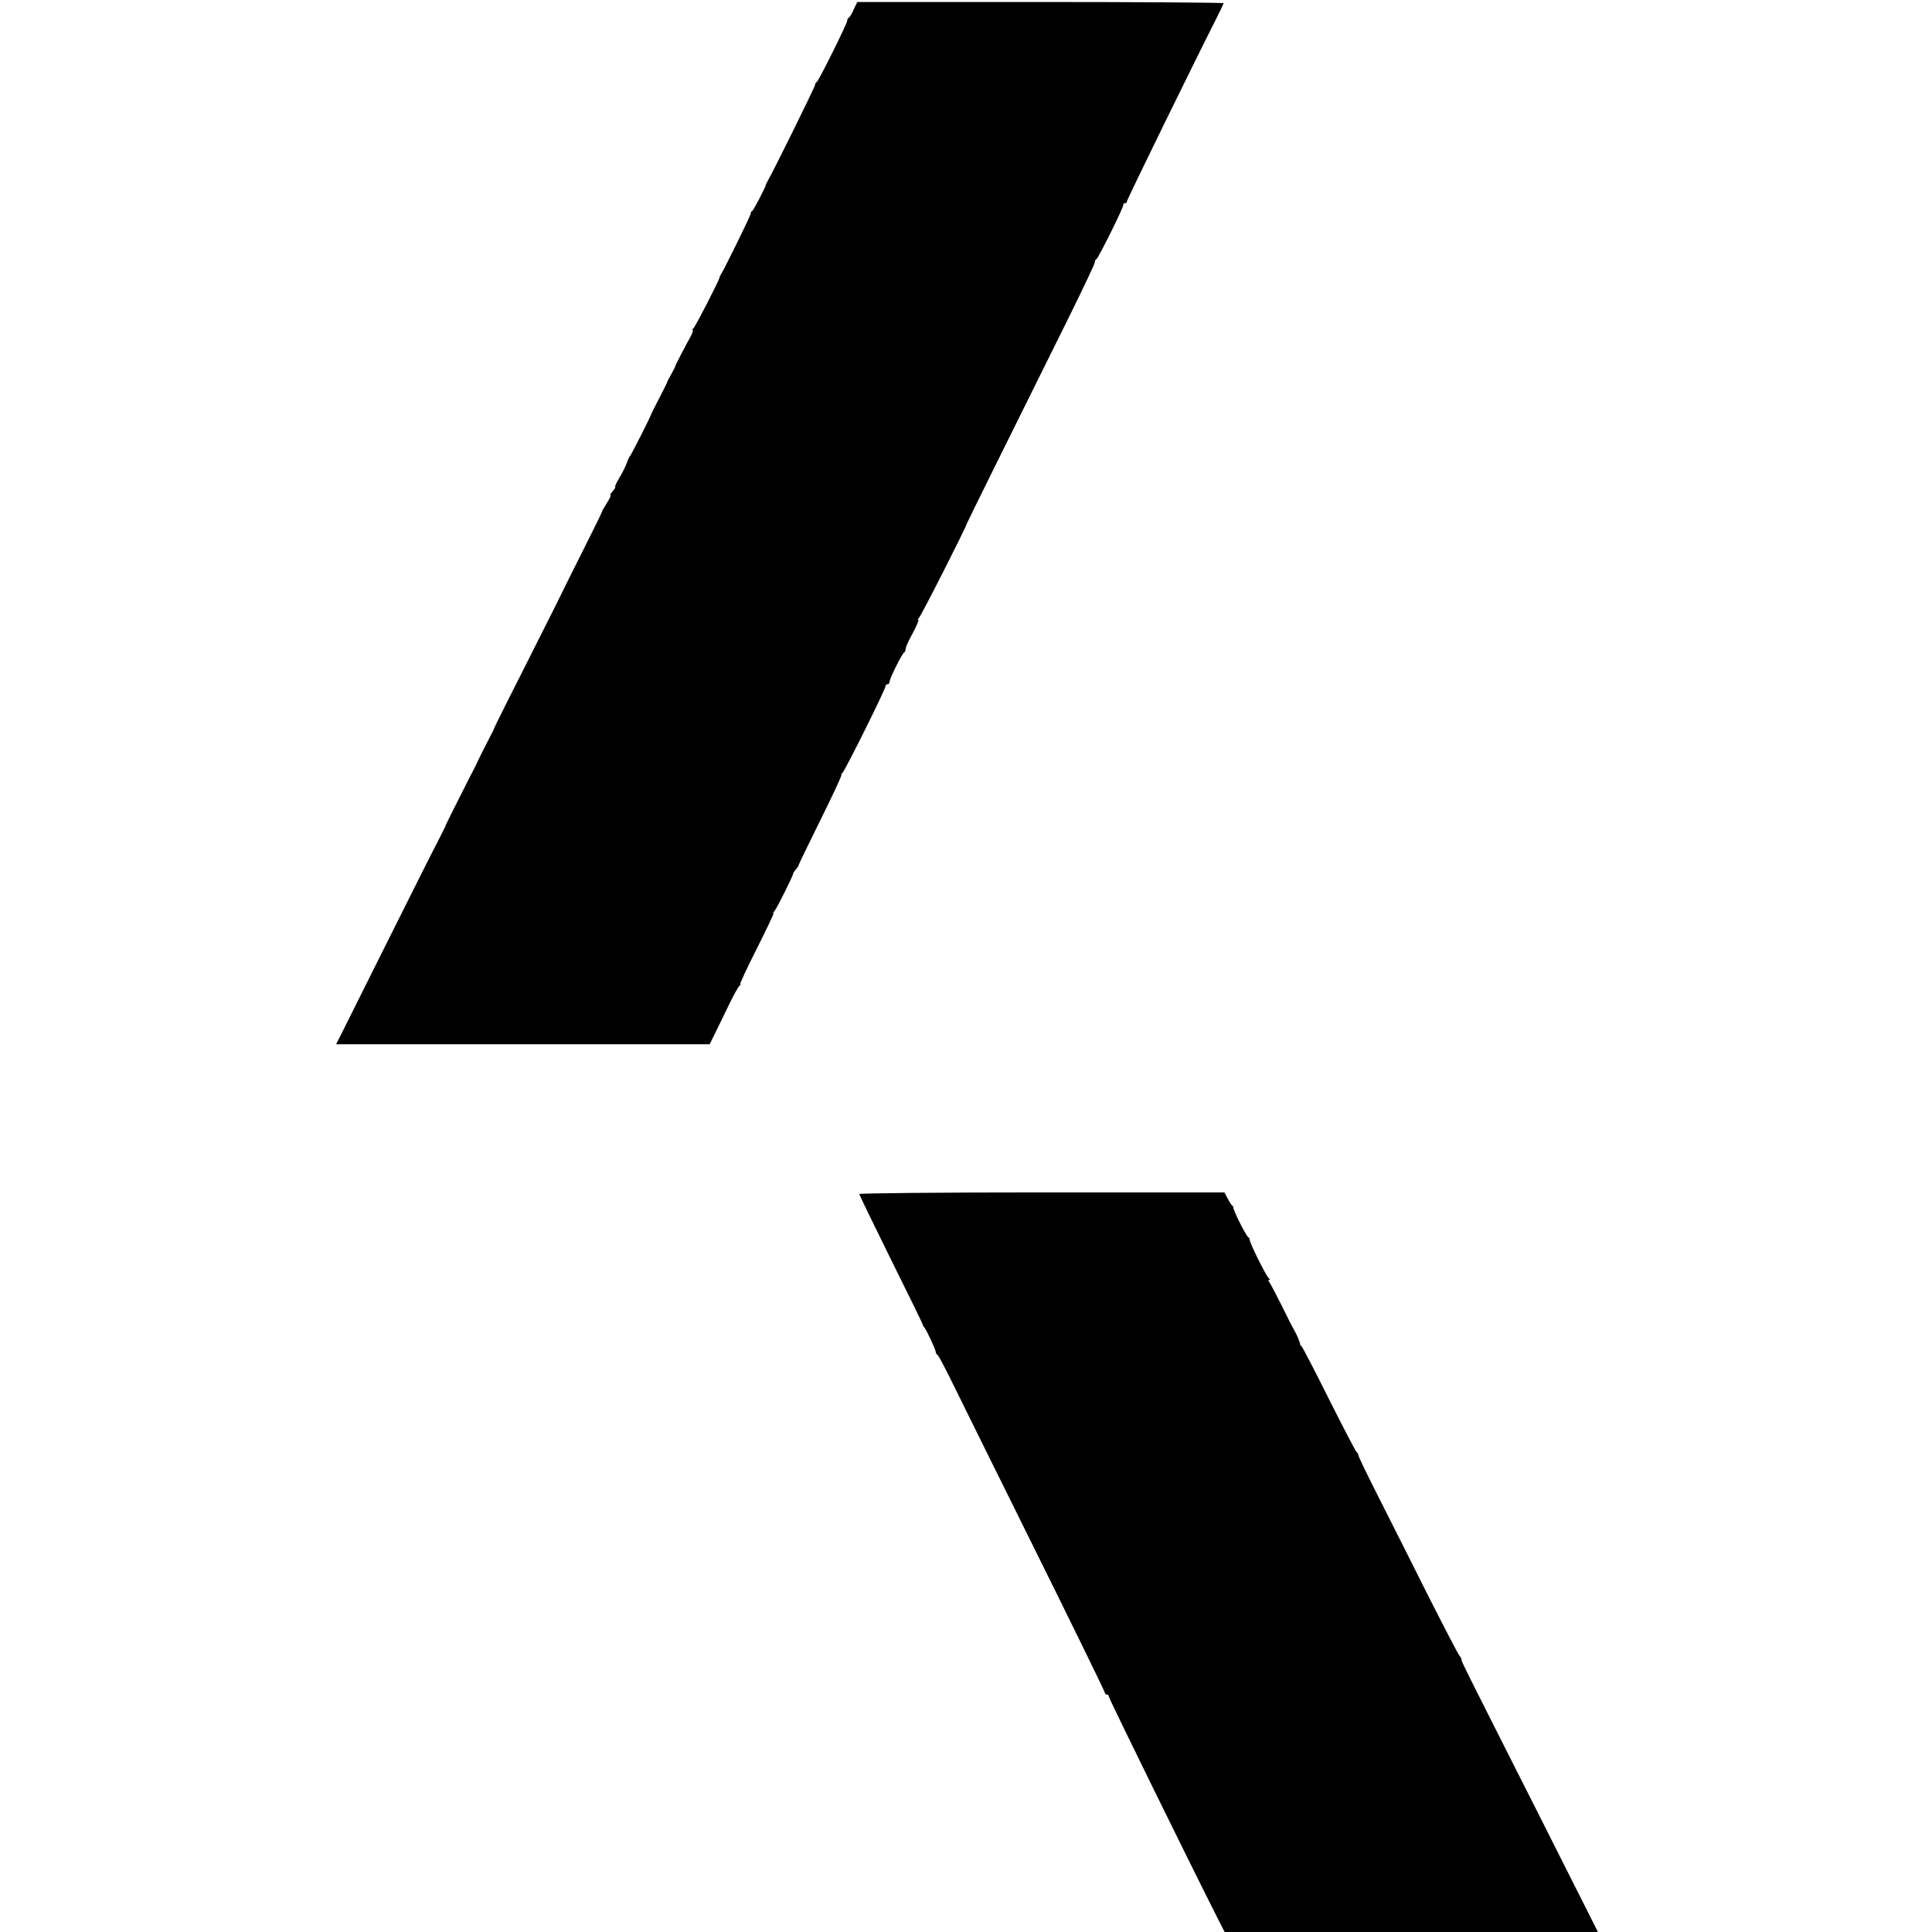
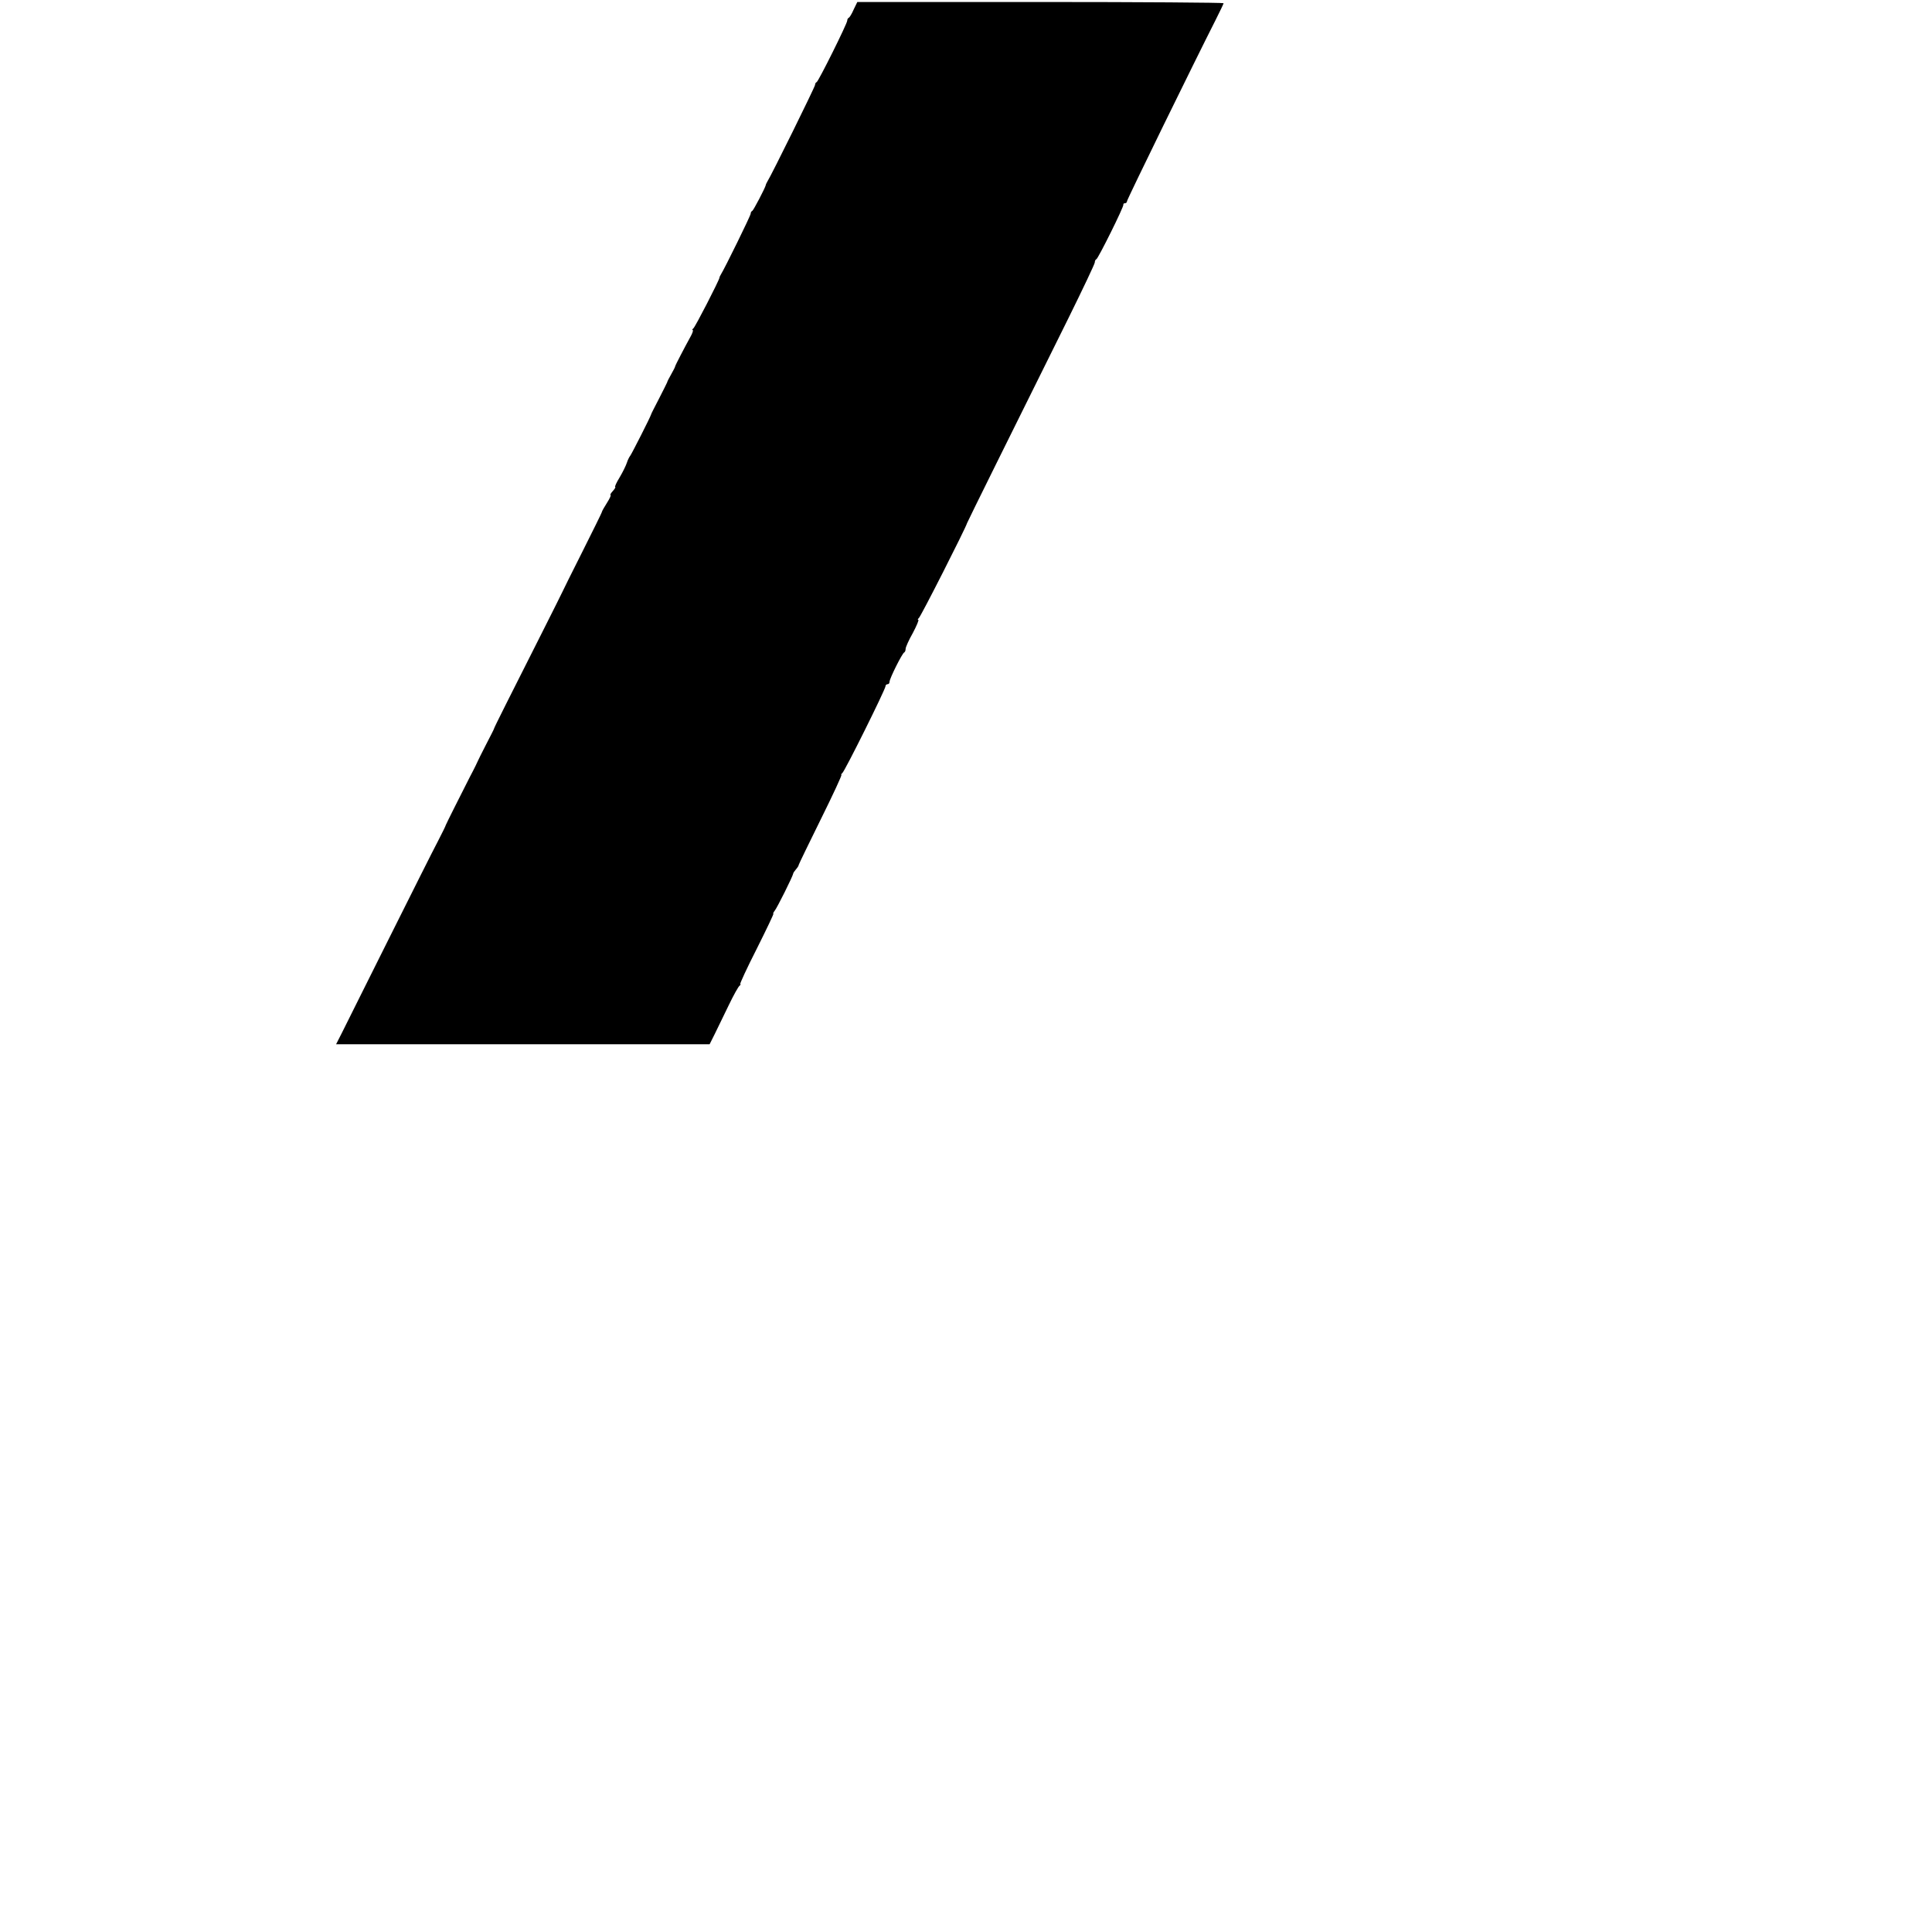
<svg xmlns="http://www.w3.org/2000/svg" version="1.0" width="960pt" height="960pt" viewBox="0 0 960 960" preserveAspectRatio="xMidYMid meet">
  <g transform="translate(0,960) scale(0.1,-0.1)" fill="#000000" stroke="none">
    <path d="M4242 9553 c-9 -21 -20 -39 -24 -41 -5 -2 -8 -8 -8 -14 0 -15 -143 -302 -152 -306 -5 -2 -8 -8 -8 -14 0 -9 -217 -449 -237 -480 -4 -7 -8 -15 -8 -18 -3 -14 -61 -125 -67 -128 -5 -2 -8 -8 -8 -14 0 -9 -129 -272 -148 -302 -4 -6 -7 -13 -7 -16 -2 -14 -121 -246 -130 -252 -5 -4 -7 -8 -3 -8 4 0 -1 -16 -12 -35 -26 -47 -74 -139 -75 -145 0 -3 -9 -21 -20 -40 -11 -19 -20 -37 -20 -40 -1 -3 -19 -39 -40 -80 -21 -41 -40 -77 -40 -80 -3 -12 -95 -193 -103 -204 -5 -6 -13 -22 -17 -35 -4 -13 -20 -46 -36 -73 -16 -26 -26 -48 -22 -48 3 0 -2 -9 -12 -20 -10 -11 -15 -20 -11 -20 3 0 -4 -17 -17 -37 -13 -21 -25 -41 -26 -46 0 -4 -45 -94 -98 -200 -53 -105 -97 -194 -98 -197 -1 -3 -48 -97 -105 -210 -158 -313 -234 -464 -235 -470 0 -3 -19 -39 -40 -80 -21 -41 -39 -77 -40 -80 -1 -3 -18 -39 -40 -80 -49 -96 -118 -234 -120 -240 0 -3 -18 -39 -39 -80 -22 -41 -131 -259 -244 -485 -112 -225 -218 -436 -233 -467 l-29 -57 928 0 928 0 26 52 c14 29 45 93 69 142 24 50 48 93 54 97 5 4 7 8 3 8 -3 0 33 79 82 175 48 96 86 175 83 175 -3 0 0 6 6 14 12 14 90 171 92 184 0 4 7 14 14 22 7 8 14 18 14 23 1 4 50 106 110 227 60 121 106 220 102 220 -3 0 -1 4 4 8 12 8 215 417 215 432 0 6 5 10 10 10 6 0 10 5 10 12 0 16 63 142 73 146 4 2 7 10 7 18 0 8 16 44 36 79 19 36 31 65 27 65 -4 0 -3 4 2 8 9 5 236 453 240 472 1 5 214 435 504 1019 72 146 131 270 131 277 0 7 3 14 8 16 9 4 137 261 134 271 -1 4 2 7 8 7 5 0 10 4 10 10 0 9 334 691 441 902 21 42 39 79 39 82 0 3 -410 6 -910 6 l-910 0 -18 -37z" />
-     <path d="M4270 3667 c0 -5 71 -151 157 -325 87 -175 158 -320 158 -324 0 -3 3 -10 8 -14 10 -11 57 -111 57 -123 0 -5 3 -11 8 -13 4 -1 30 -50 59 -108 28 -58 214 -433 412 -833 199 -401 361 -733 361 -738 0 -5 5 -9 10 -9 6 0 10 -5 10 -11 0 -9 409 -842 543 -1106 l32 -63 928 0 927 0 -286 568 c-360 712 -395 781 -392 785 2 2 -3 11 -10 20 -7 8 -77 143 -156 299 -78 156 -188 374 -244 485 -56 110 -102 206 -102 211 0 6 -3 12 -7 14 -5 2 -66 120 -138 263 -71 143 -134 263 -138 266 -5 3 -8 8 -7 10 2 5 -17 49 -29 69 -5 8 -33 62 -61 120 -29 58 -57 111 -62 118 -6 6 -7 12 -2 12 5 0 5 4 -1 8 -12 8 -95 175 -95 190 0 6 -3 12 -7 14 -10 4 -79 141 -74 147 1 2 -1 7 -6 10 -4 3 -15 20 -23 36 l-16 30 -907 0 c-499 0 -907 -4 -907 -8z" />
  </g>
</svg>